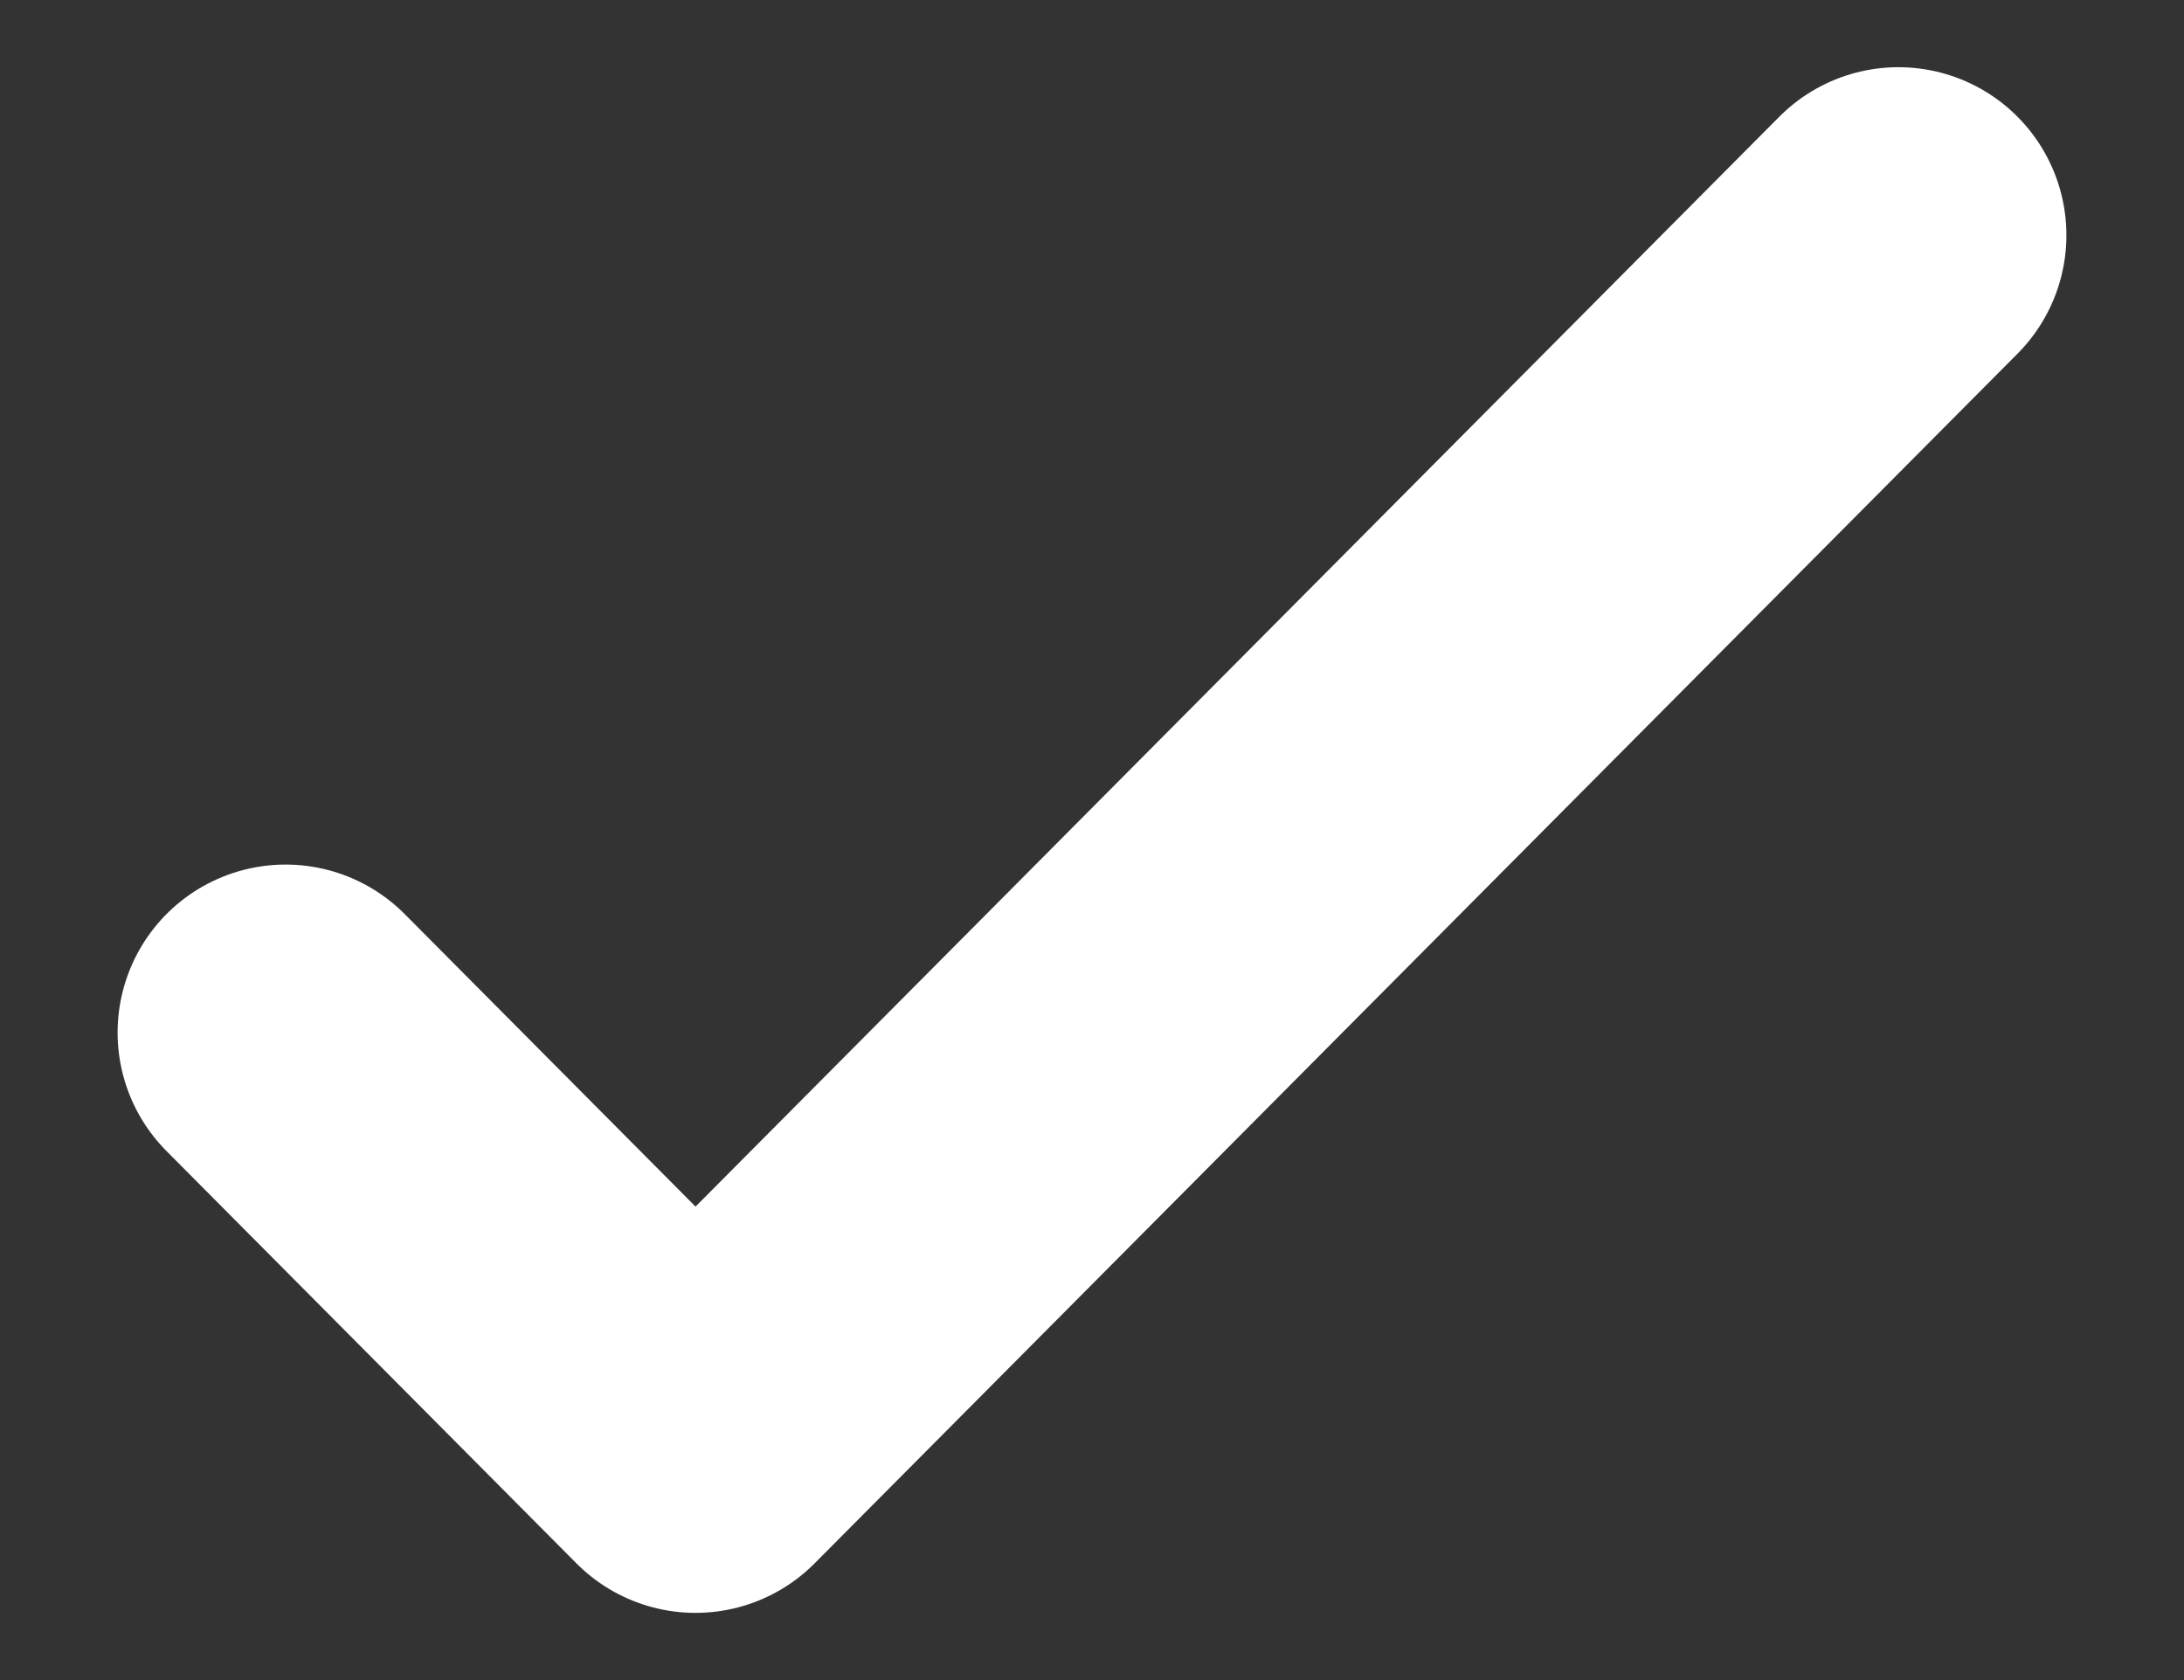
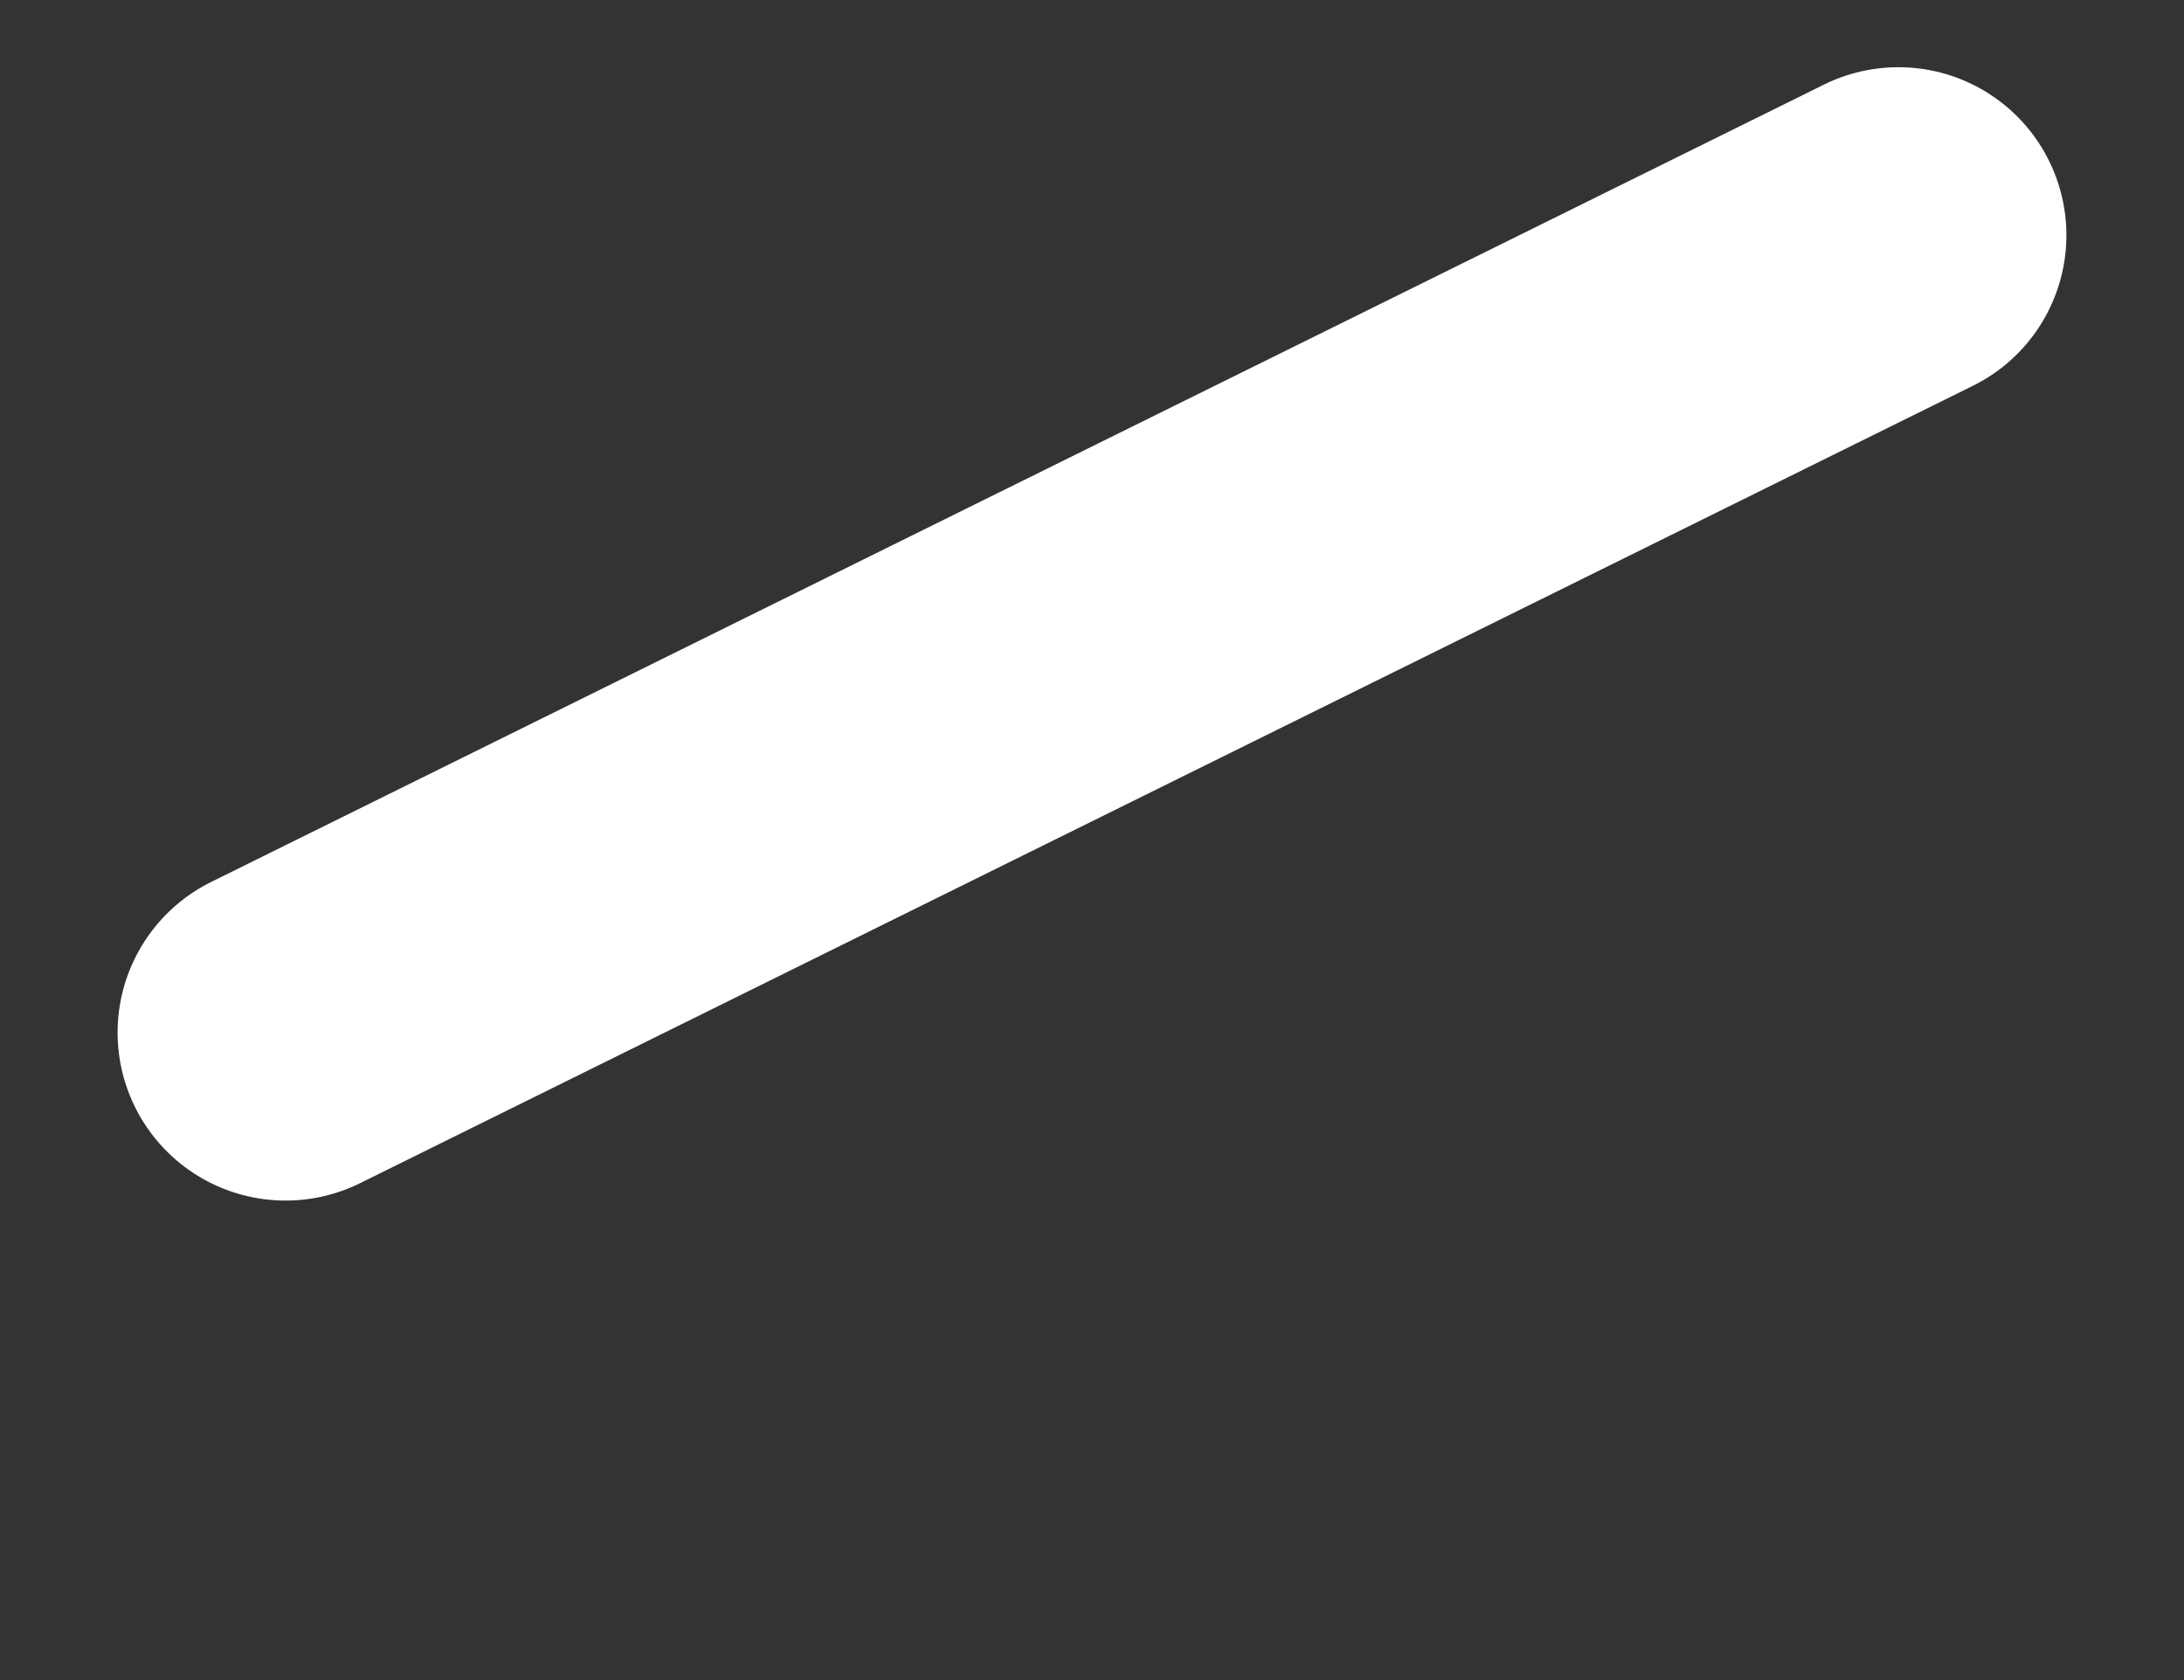
<svg xmlns="http://www.w3.org/2000/svg" width="13" height="10" viewBox="0 0 13 10" fill="none">
  <rect x="0" y="0" width="13" height="10" fill="#333333" stroke="none" />
-   <path d="M11.3 1.4L4.14 8.6L1.7 6.146" stroke="white" stroke-width="2" stroke-linecap="round" stroke-linejoin="round" />
+   <path d="M11.3 1.4L1.7 6.146" stroke="white" stroke-width="2" stroke-linecap="round" stroke-linejoin="round" />
</svg>